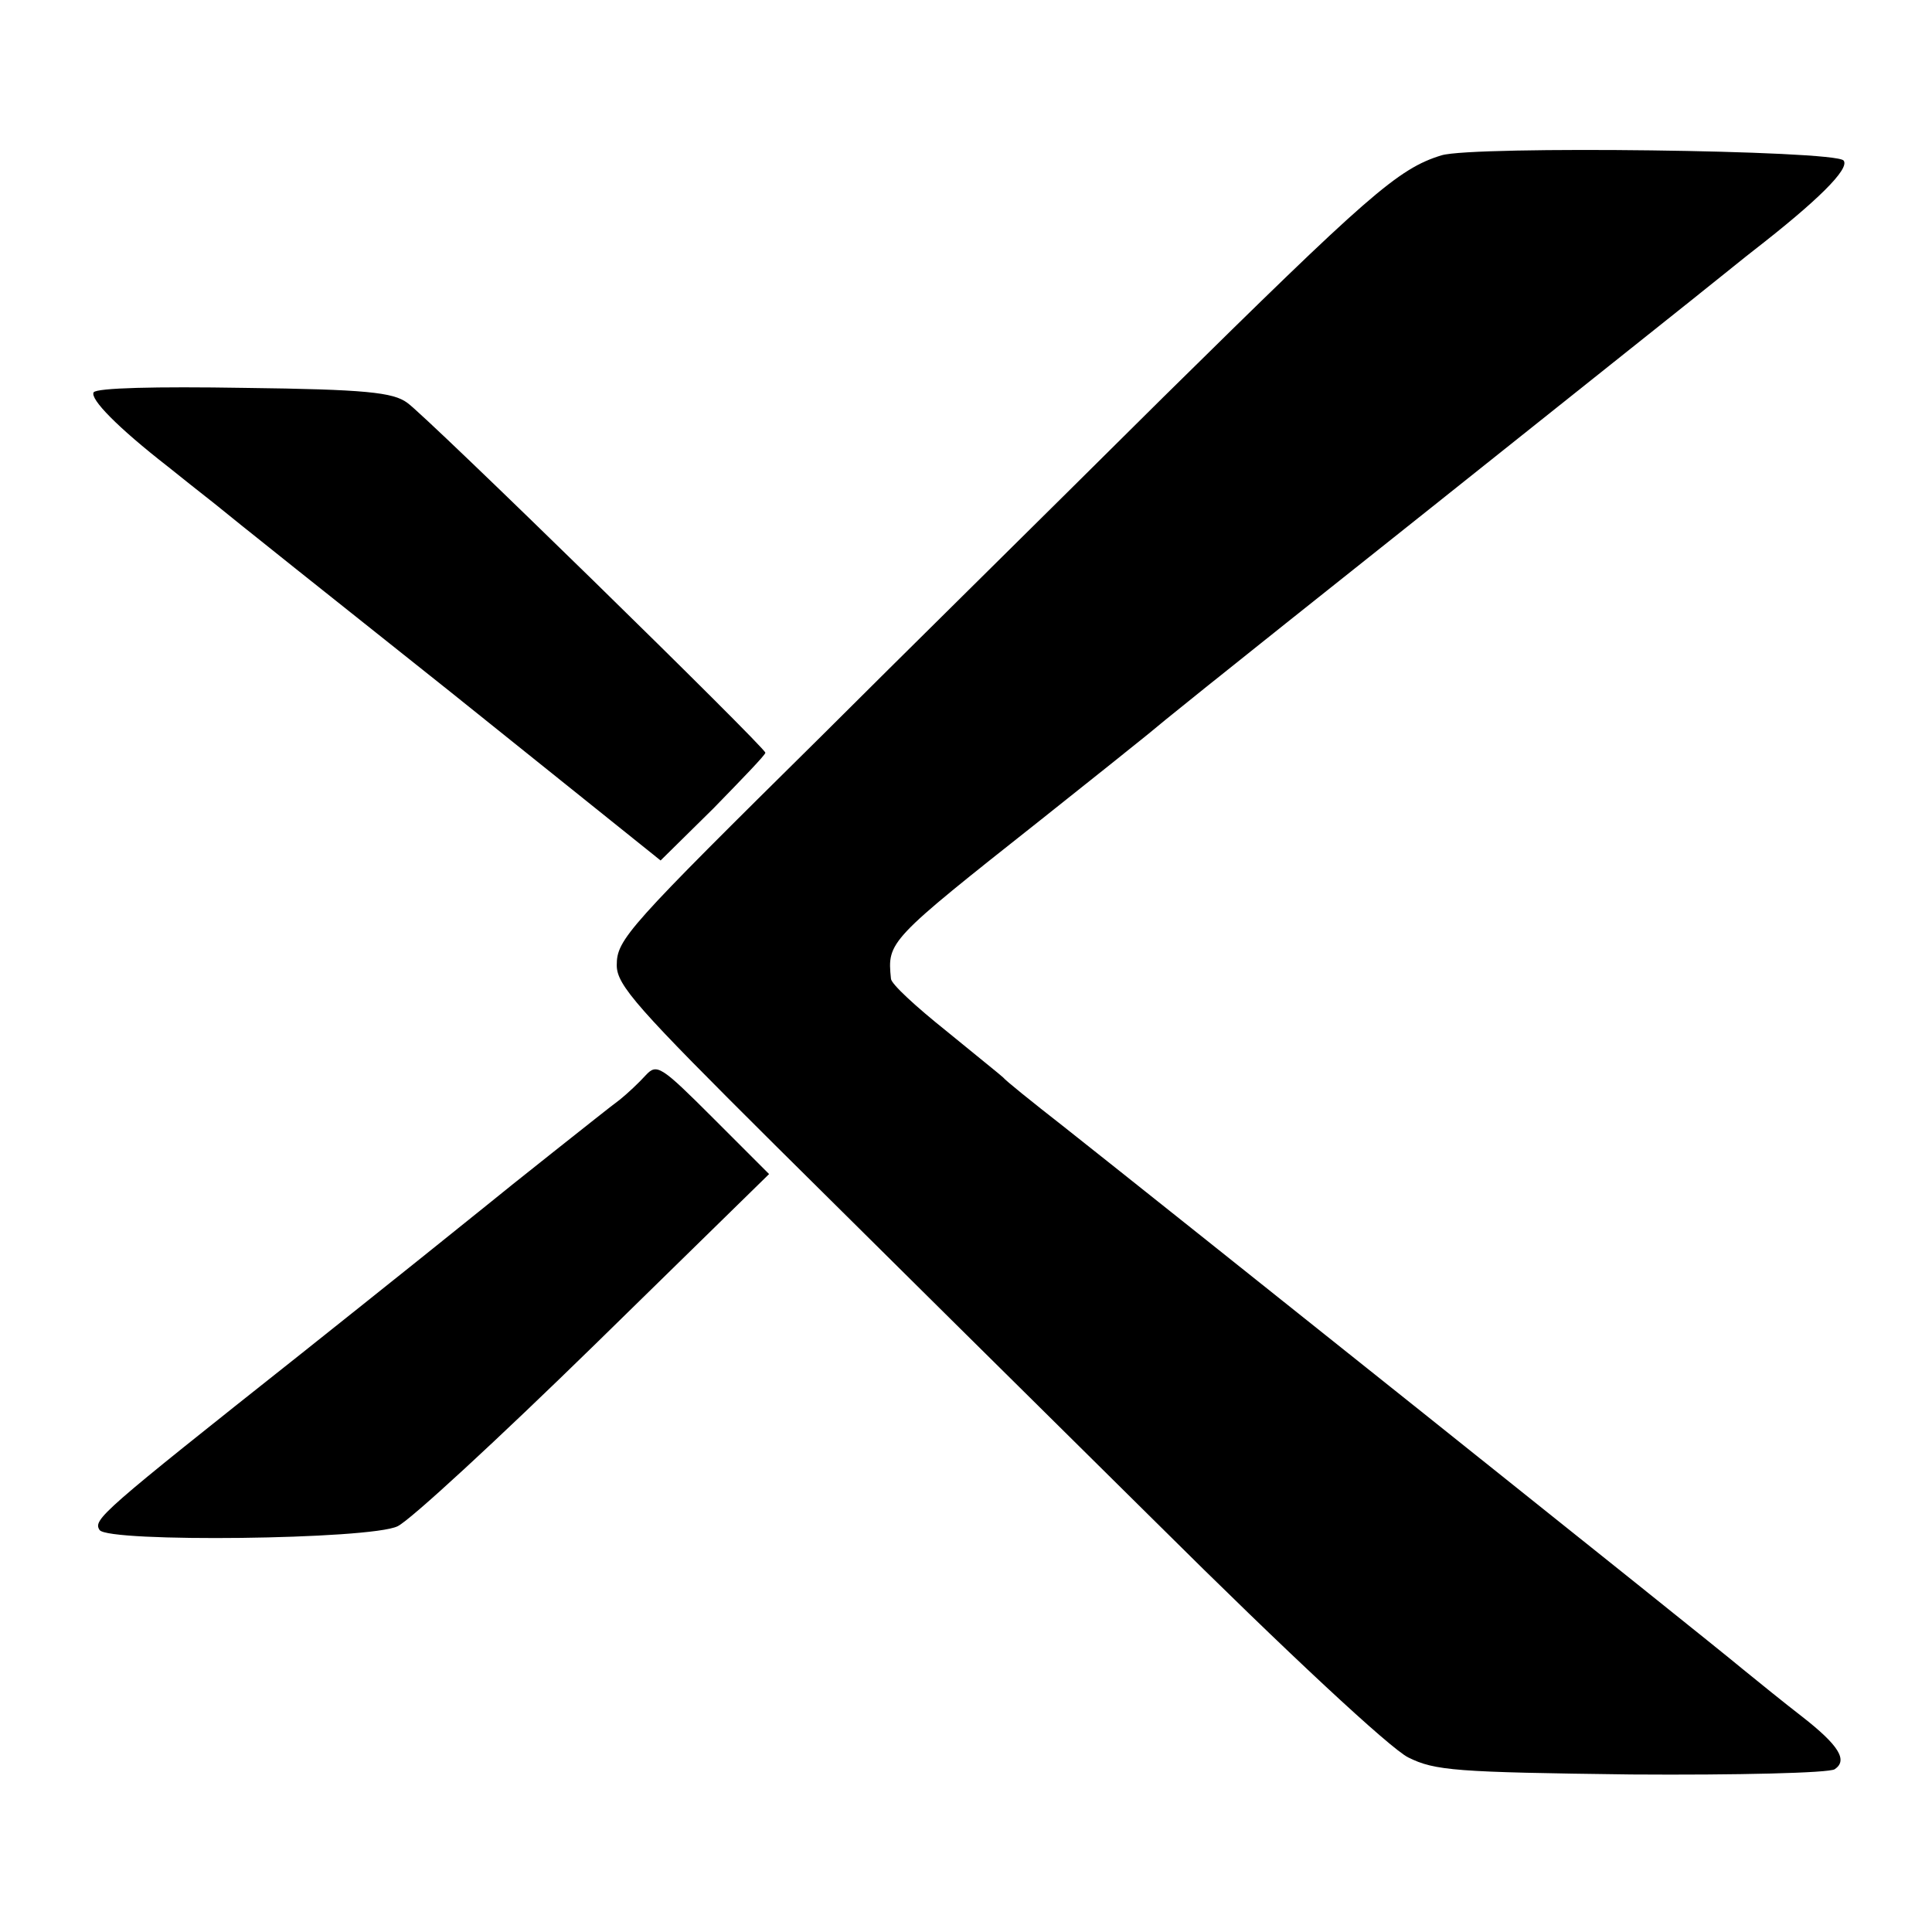
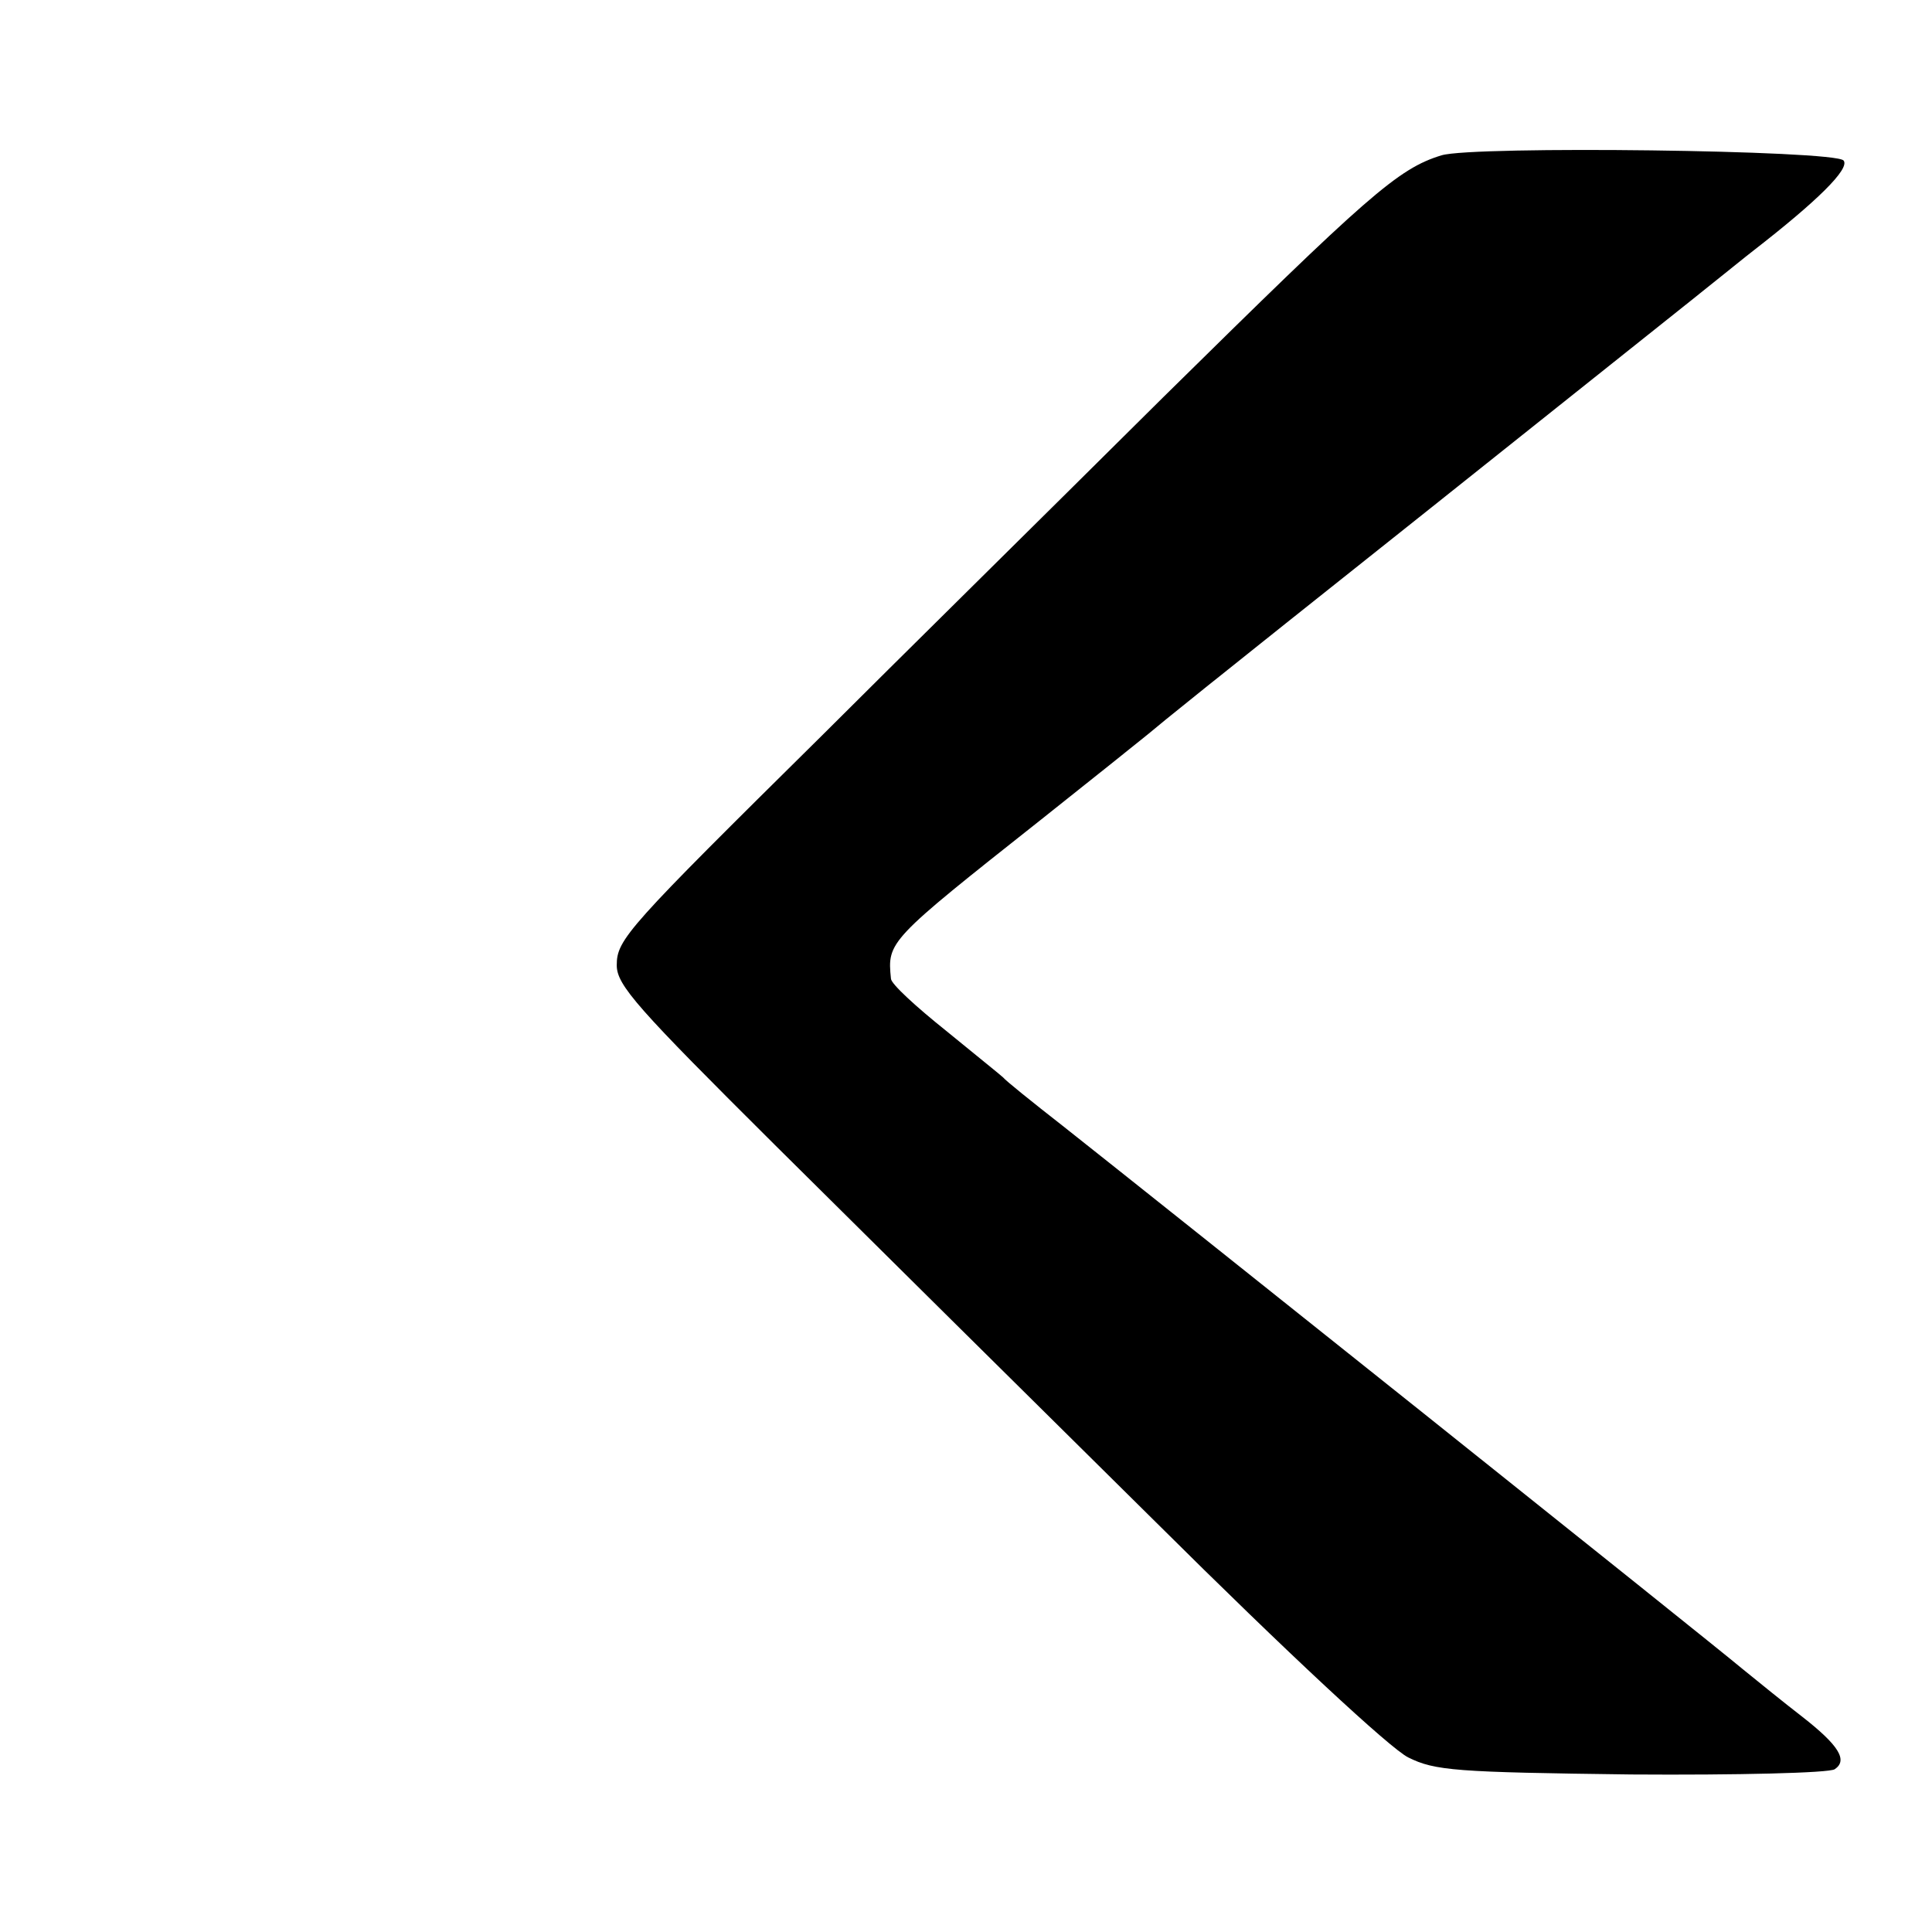
<svg xmlns="http://www.w3.org/2000/svg" version="1.0" width="260pt" height="260pt" viewBox="0 0 260 260" preserveAspectRatio="xMidYMid meet">
  <g transform="translate(0,260) scale(0.1,-0.1)" fill="#000000" stroke="none">
    <path d="M1940 2391 c-59 -18 -99 -54 -375 -326 -159 -158 -366 -362 -458 -454 -263 -260 -277 -275 -277 -310 0 -27 28 -58 213 -242 116 -115 347 -344 512 -507 179 -178 316 -305 340 -317 36 -18 64 -20 300 -23 143 -1 266 2 274 7 18 12 6 32 -44 71 -22 17 -58 46 -80 64 -44 37 -796 637 -915 731 -41 32 -77 61 -80 65 -3 3 -38 31 -77 63 -40 32 -74 63 -74 70 -5 50 -4 51 202 214 68 54 133 106 144 115 24 20 53 44 380 304 281 224 256 204 350 279 39 31 77 62 85 68 85 66 130 110 121 121 -12 14 -498 20 -541 7z" />
-     <path d="M126 2072 c-5 -9 32 -47 100 -100 16 -13 44 -35 63 -50 18 -15 161 -129 317 -253 l283 -227 71 70 c38 39 70 72 70 75 0 7 -456 453 -482 471 -19 14 -56 18 -219 20 -120 2 -199 0 -203 -6z" />
-     <path d="M869 1153 c-9 -10 -25 -25 -35 -33 -11 -8 -51 -40 -89 -70 -38 -30 -79 -63 -90 -72 -11 -9 -123 -99 -250 -200 -270 -214 -280 -223 -271 -237 11 -17 364 -13 401 5 17 8 136 118 265 244 l235 230 -75 75 c-71 71 -76 74 -91 58z" />
  </g>
</svg>